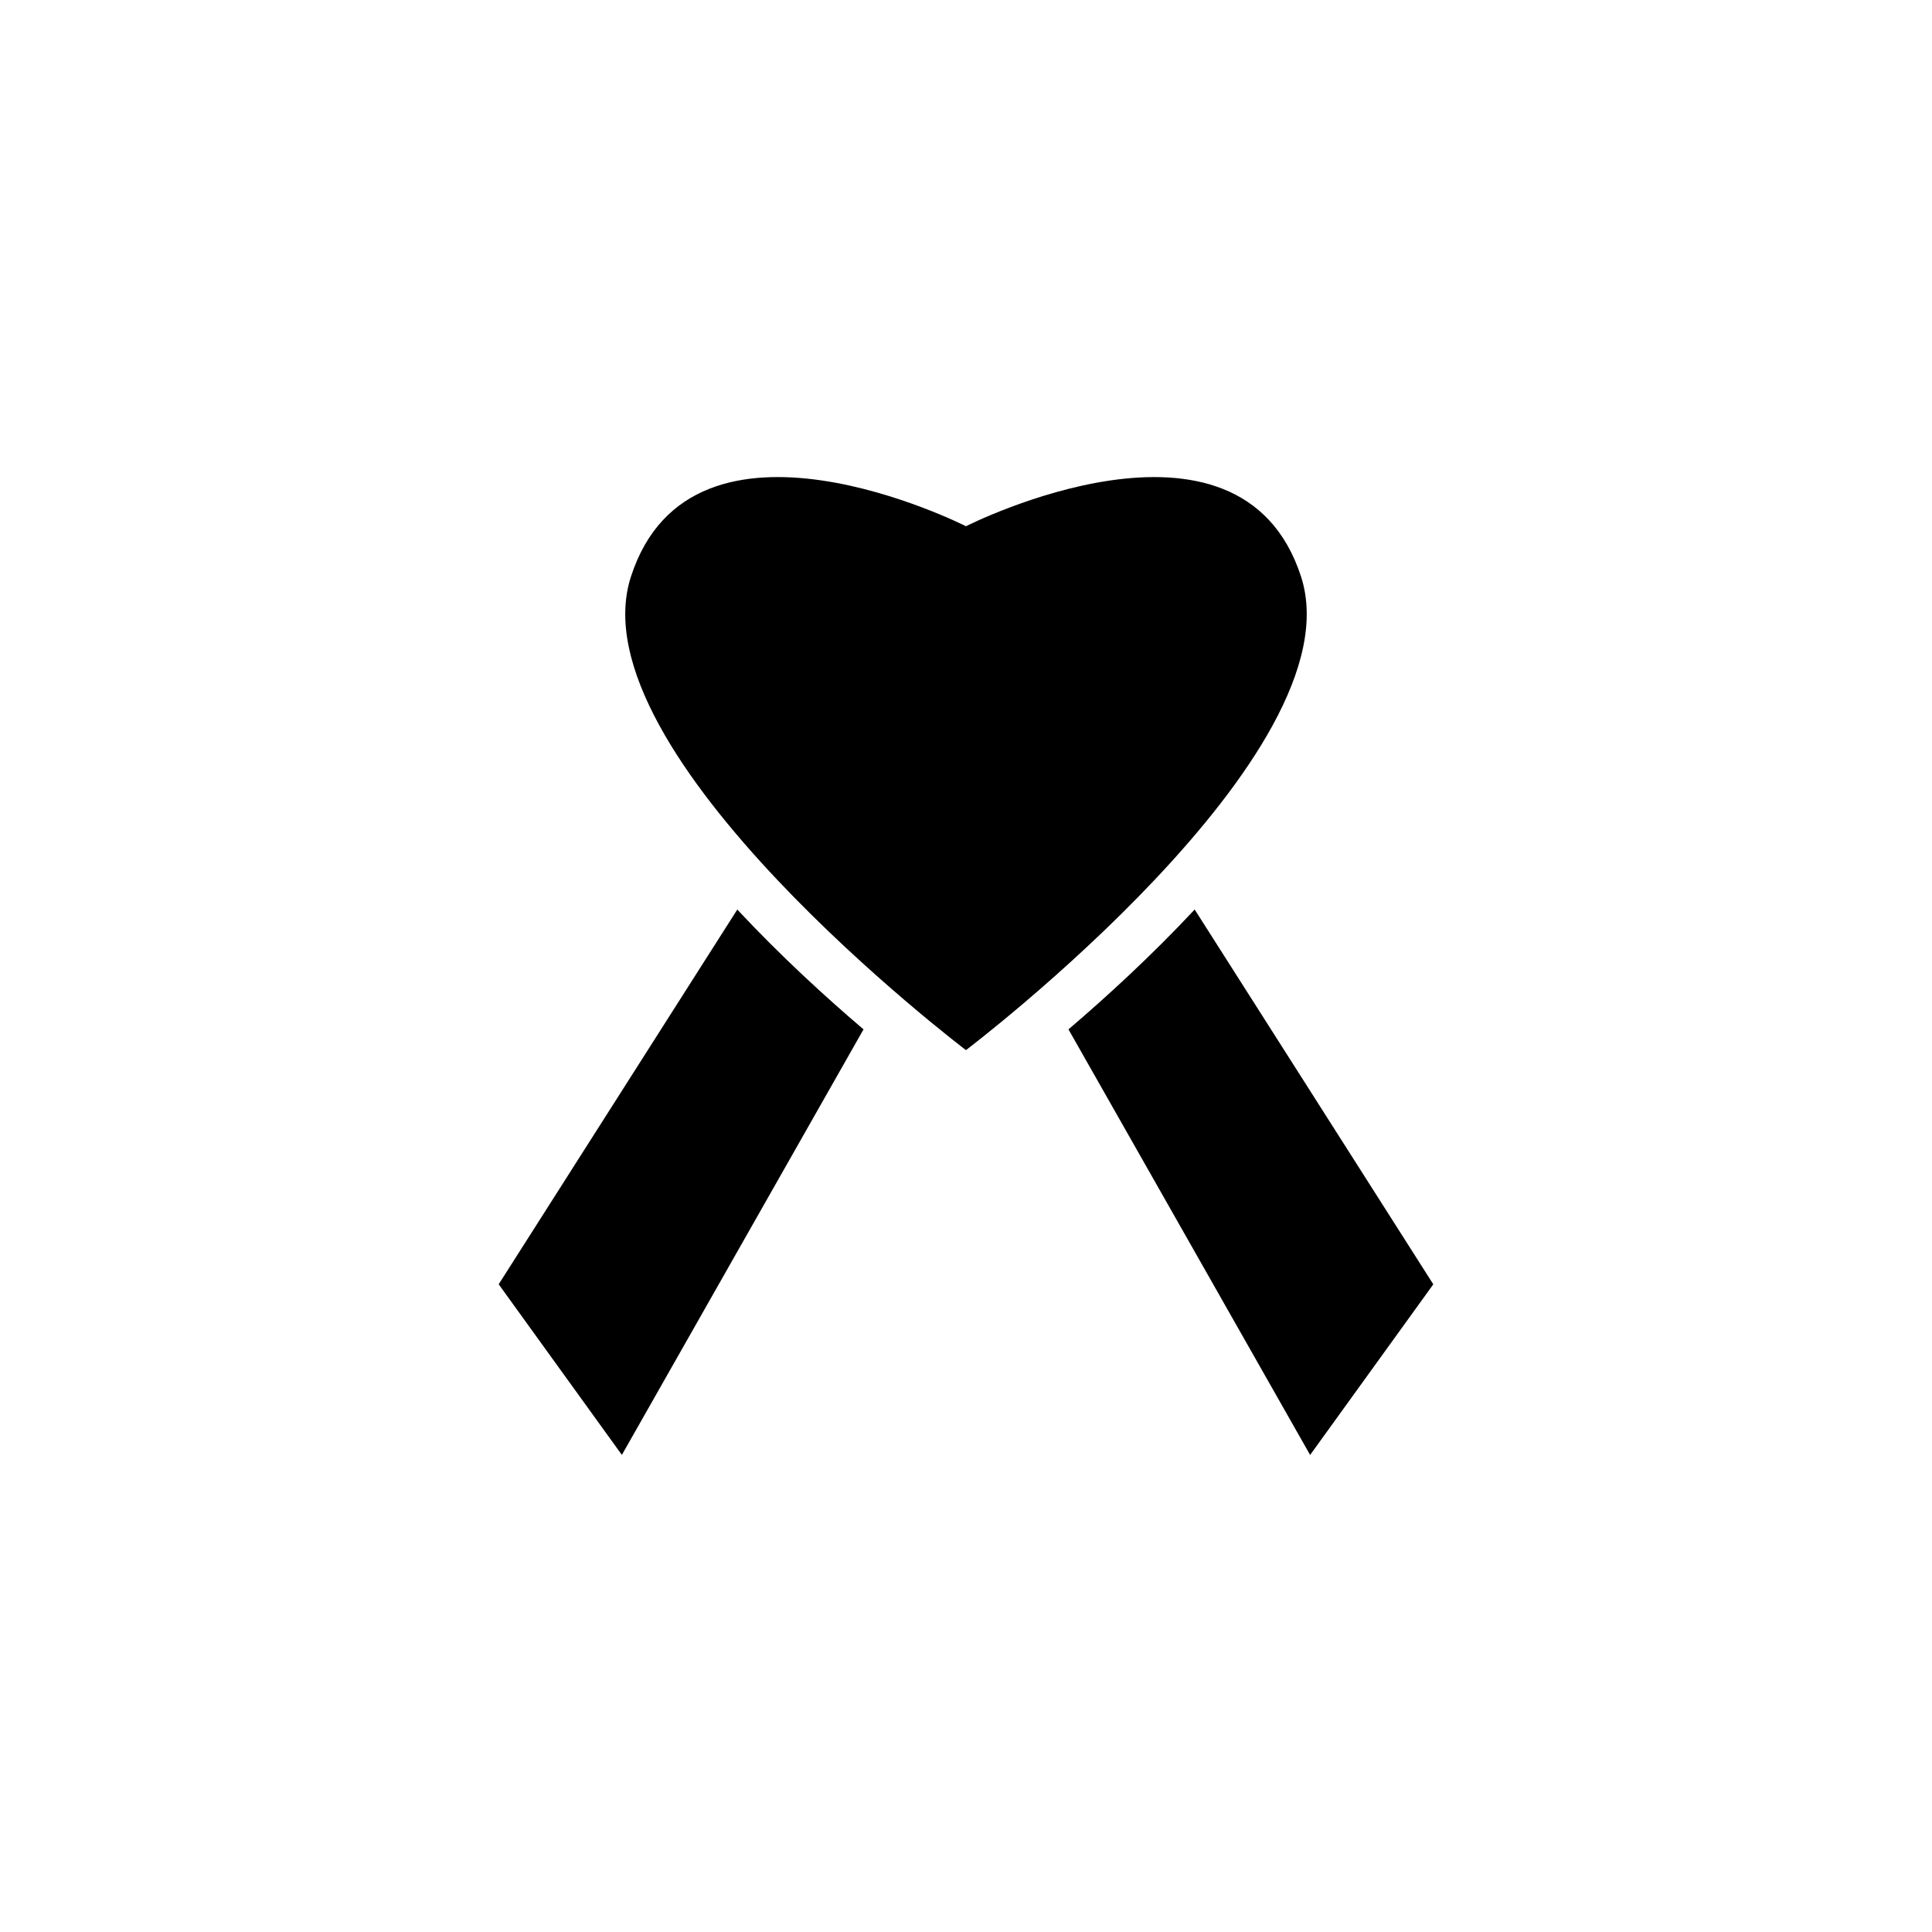
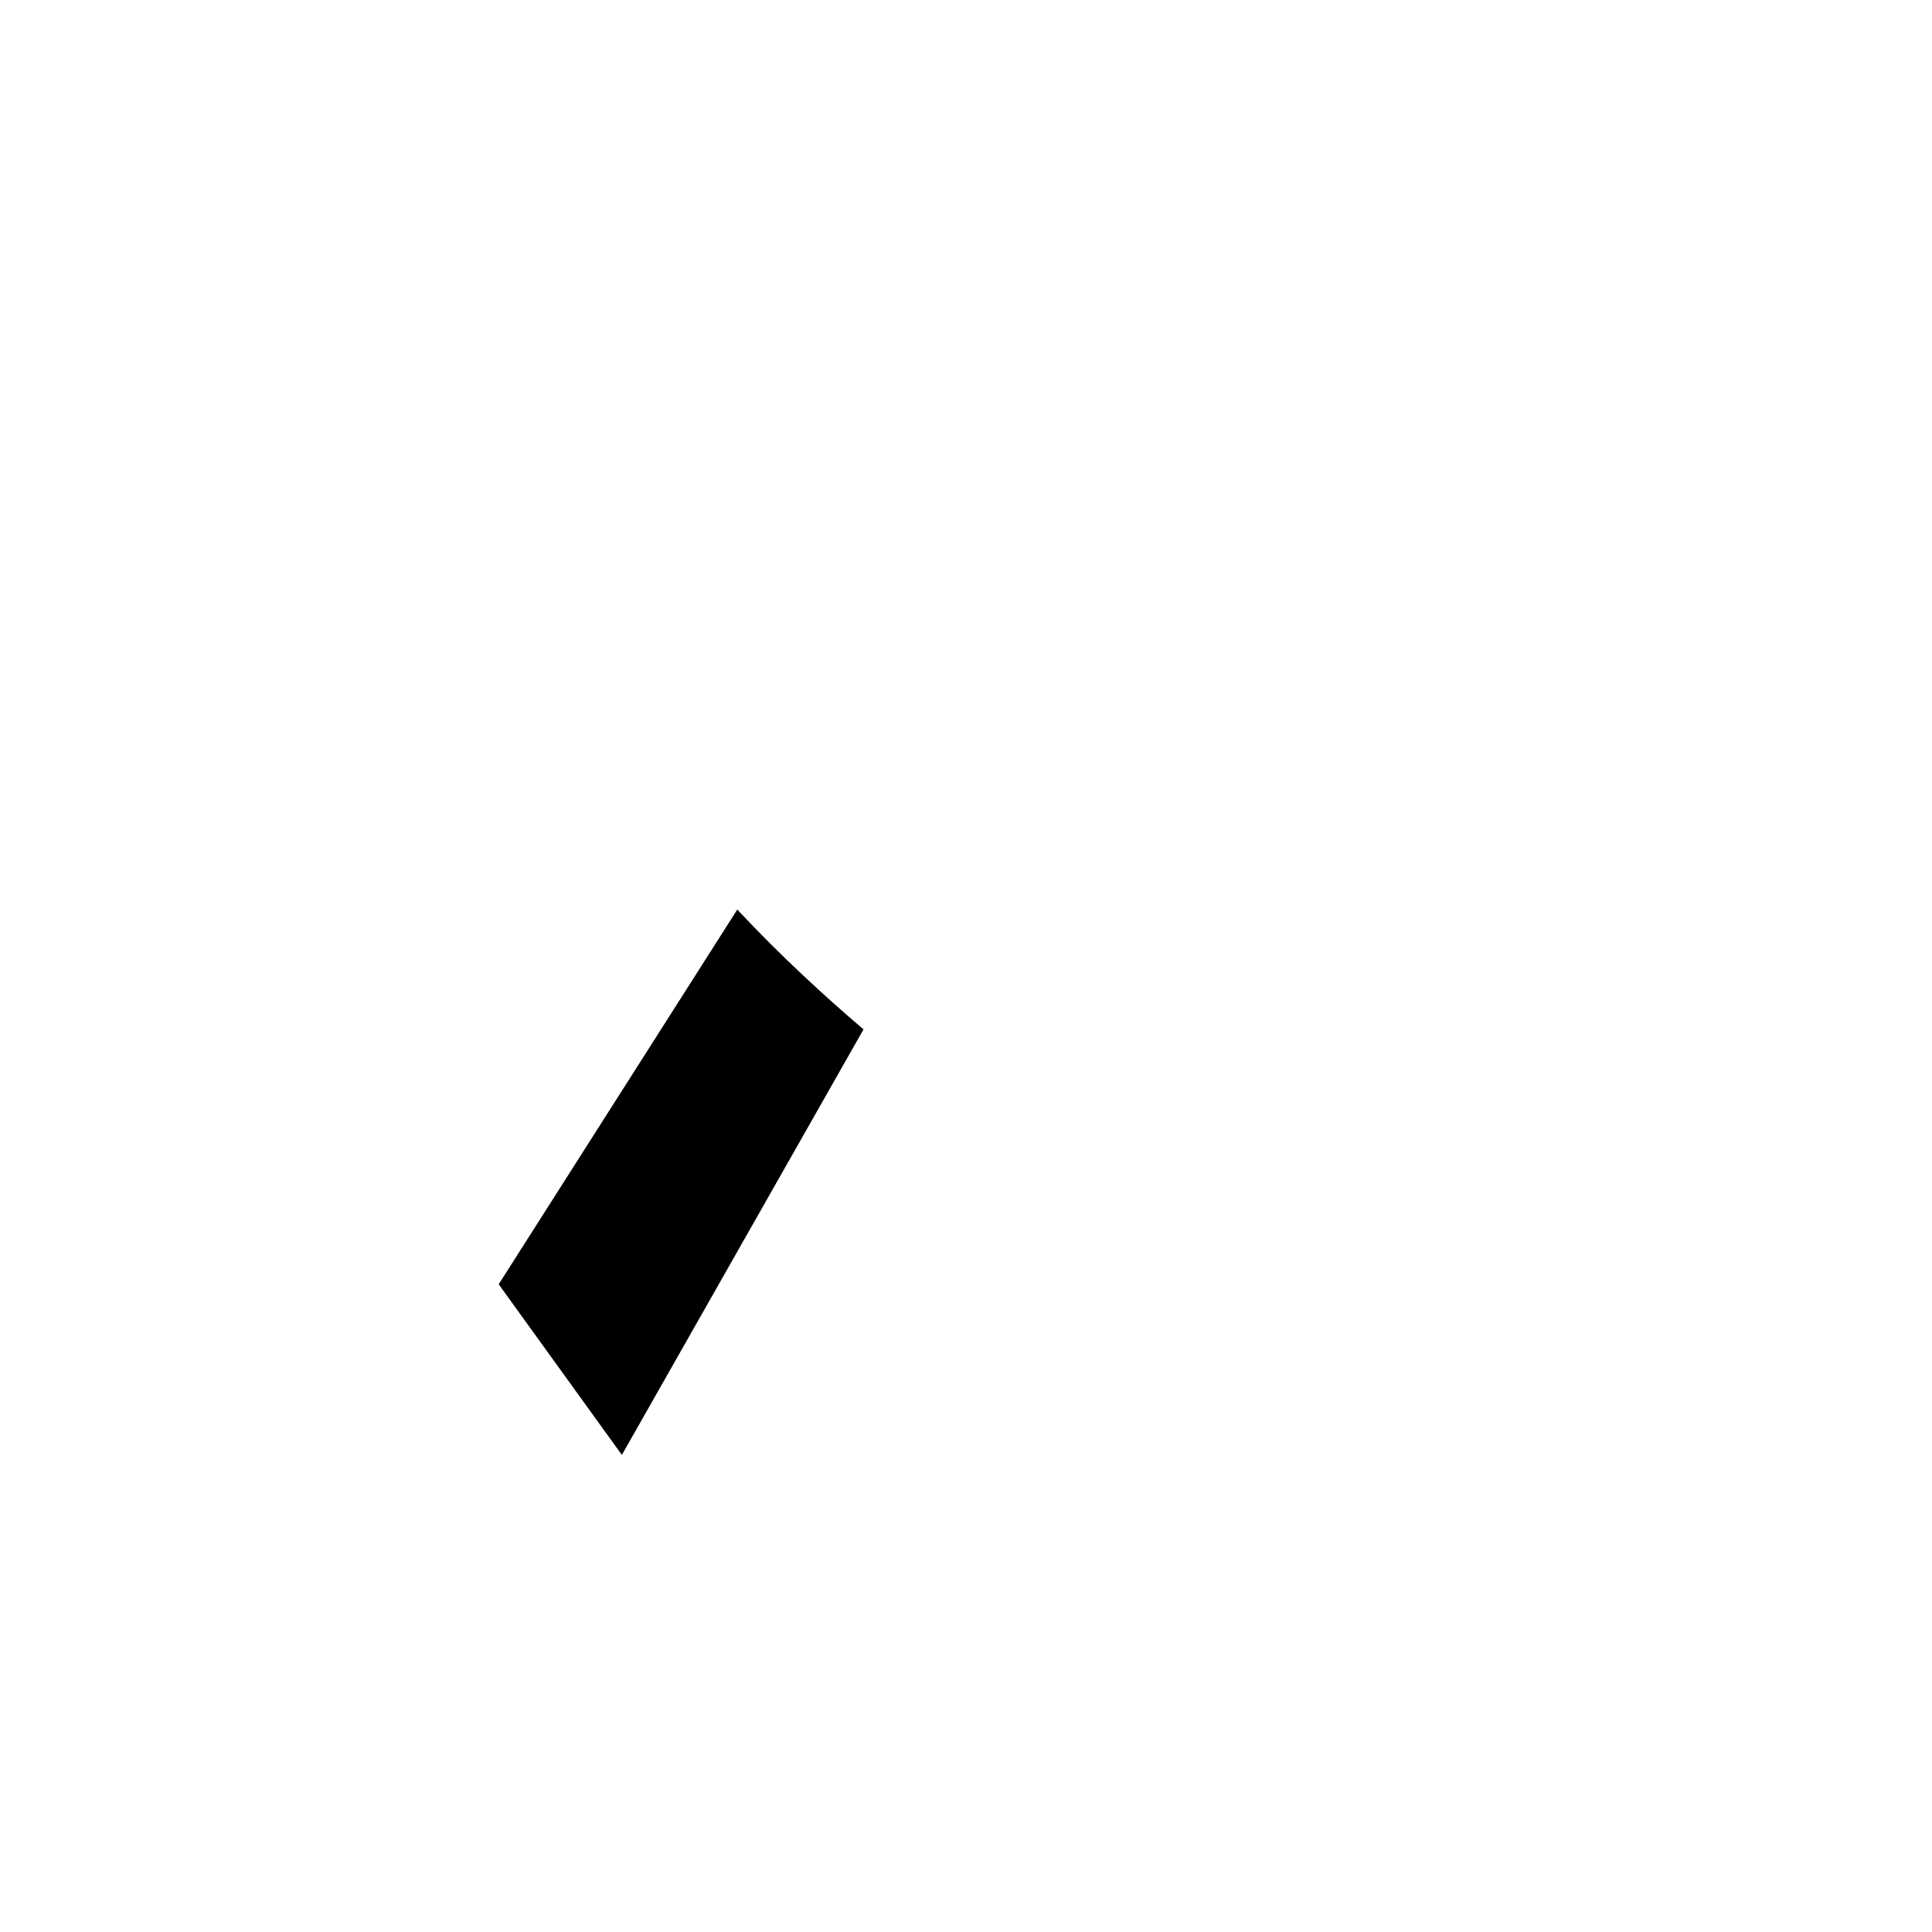
<svg xmlns="http://www.w3.org/2000/svg" version="1.1" id="Layer_1" x="0px" y="0px" width="50px" height="50px" viewBox="0 0 50 50" enable-background="new 0 0 50 50" xml:space="preserve">
  <g>
    <path d="M19.081,23.539l-6.175,9.698l3.188,4.416l6.254-11.013C21.376,25.813,20.205,24.743,19.081,23.539z" />
-     <path d="M30.918,23.538c-1.124,1.204-2.295,2.273-3.266,3.102l6.254,11.014l3.188-4.416L30.918,23.538z" />
-     <path d="M33.671,14.923c-1.589-4.9-8.672-1.304-8.672-1.304s-7.082-3.597-8.67,1.304c-1.481,4.567,8.67,12.254,8.67,12.254   S35.15,19.49,33.671,14.923z" />
  </g>
</svg>